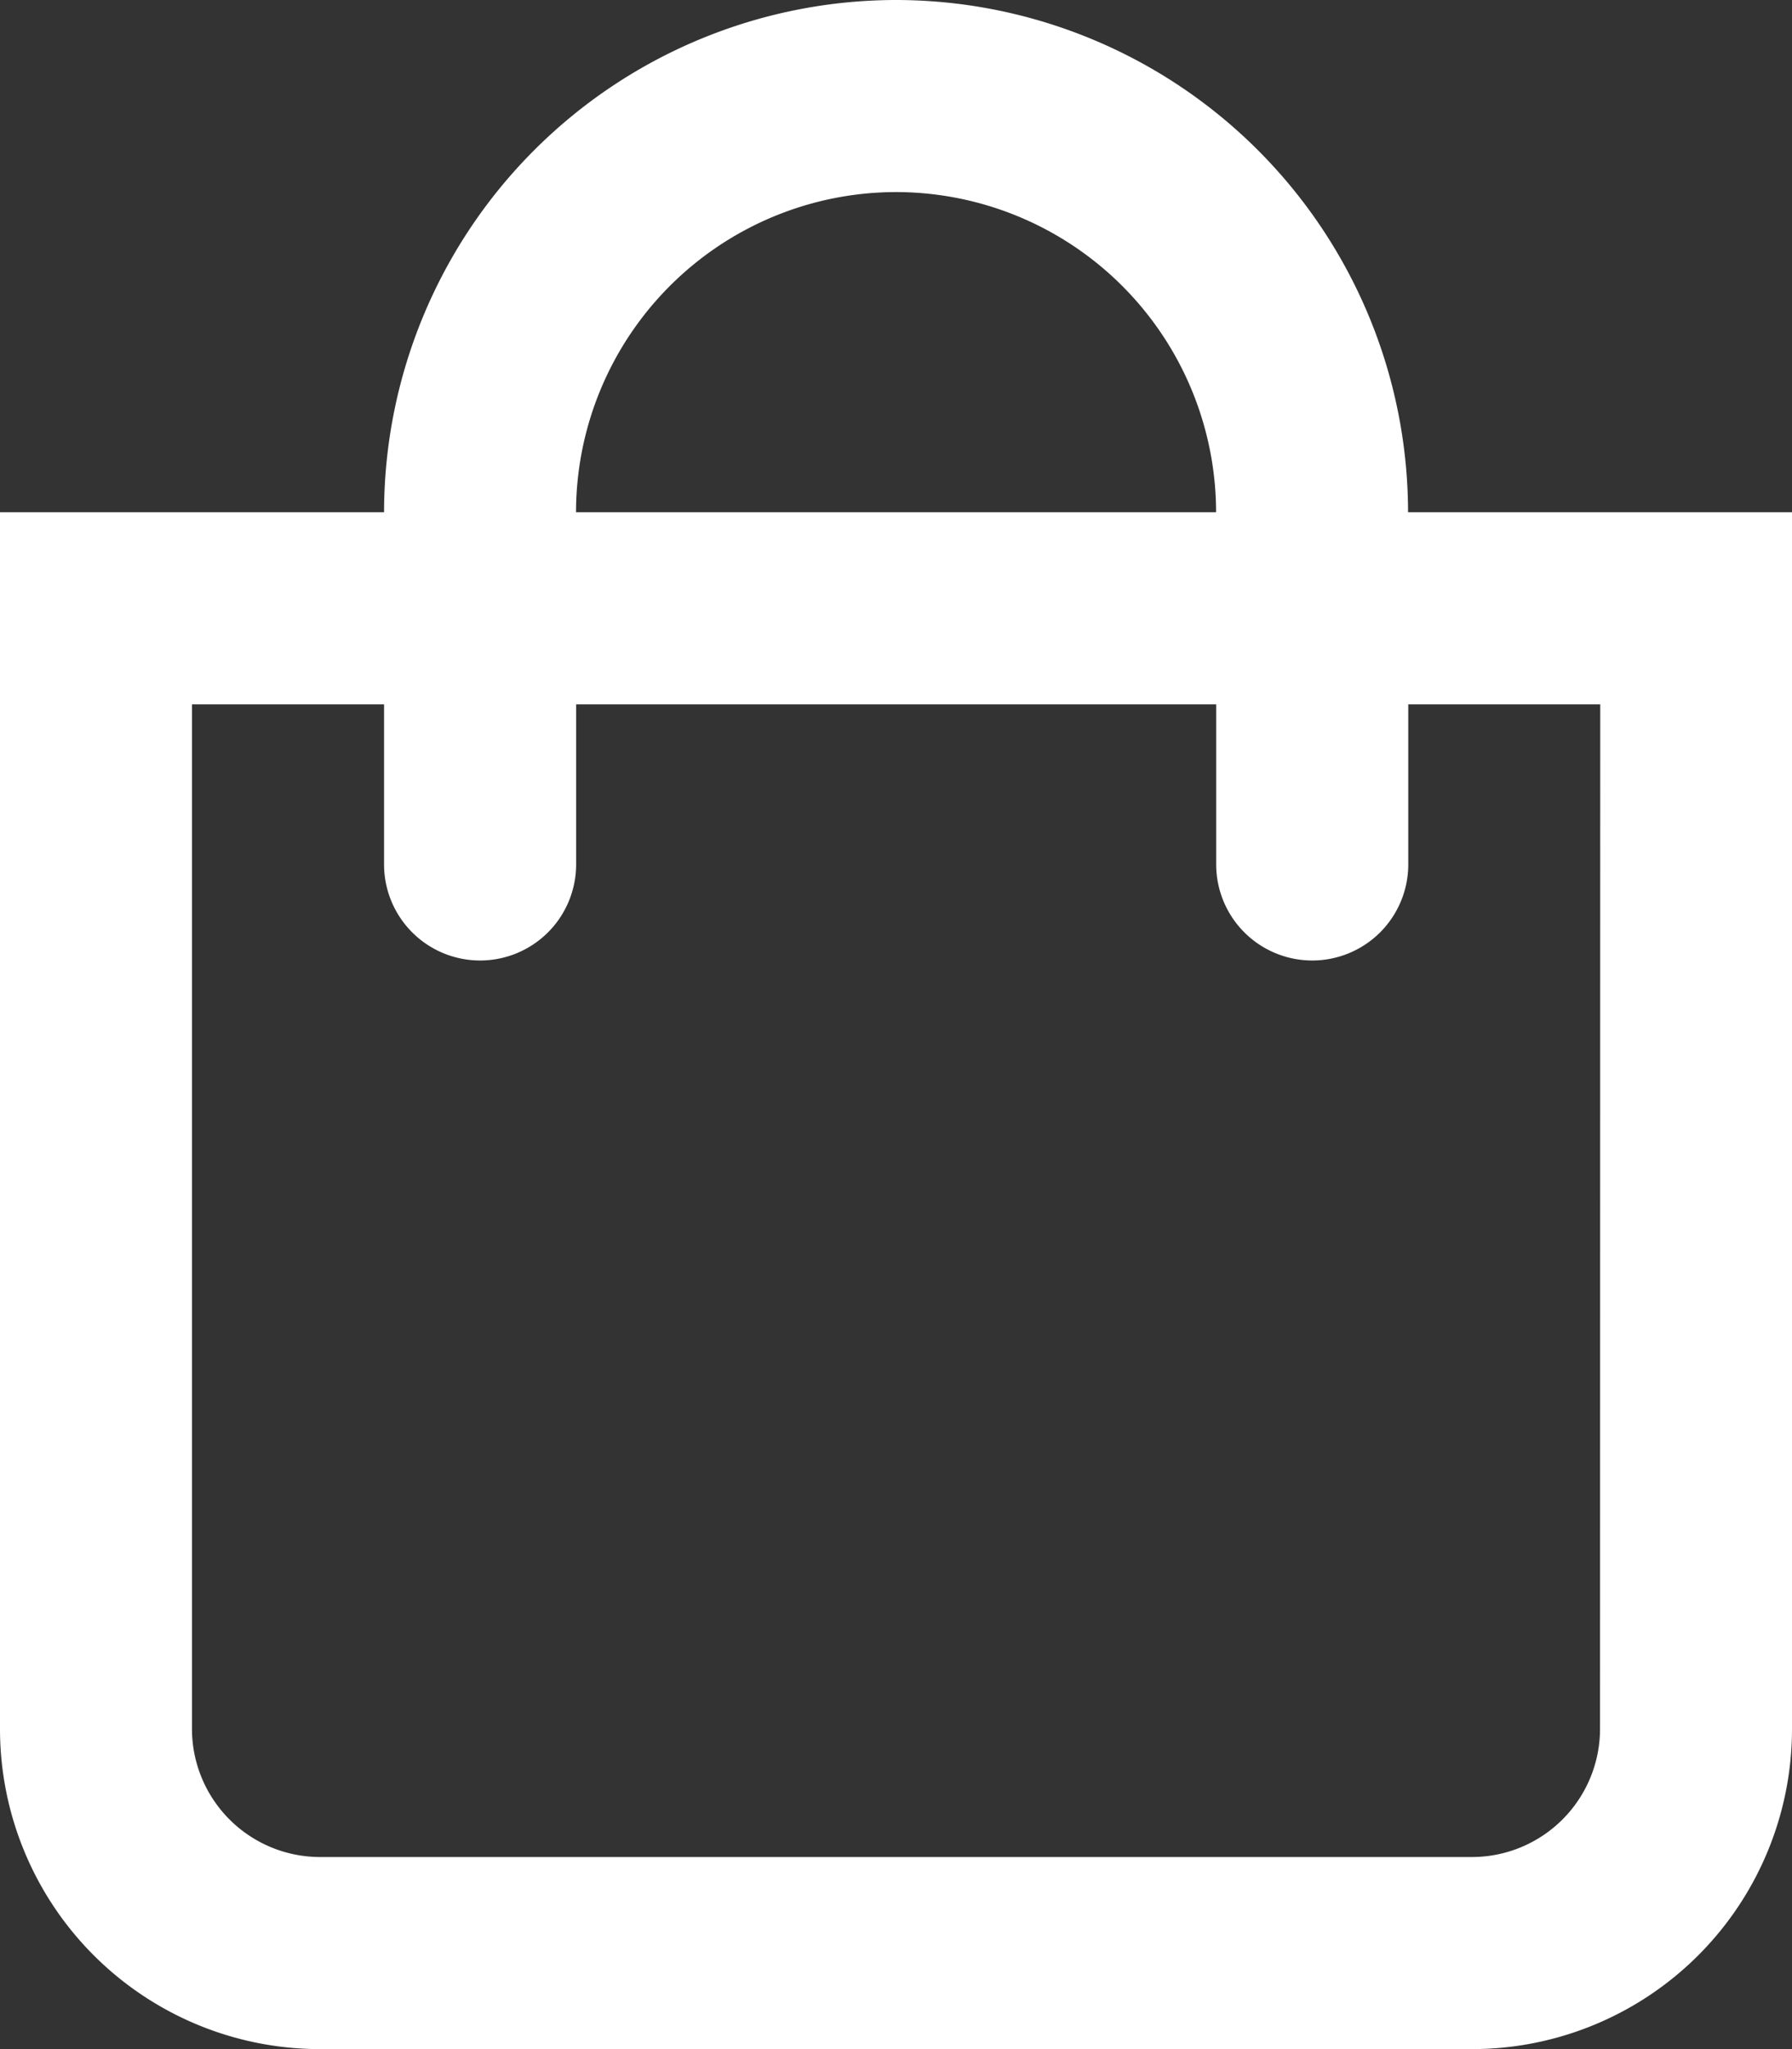
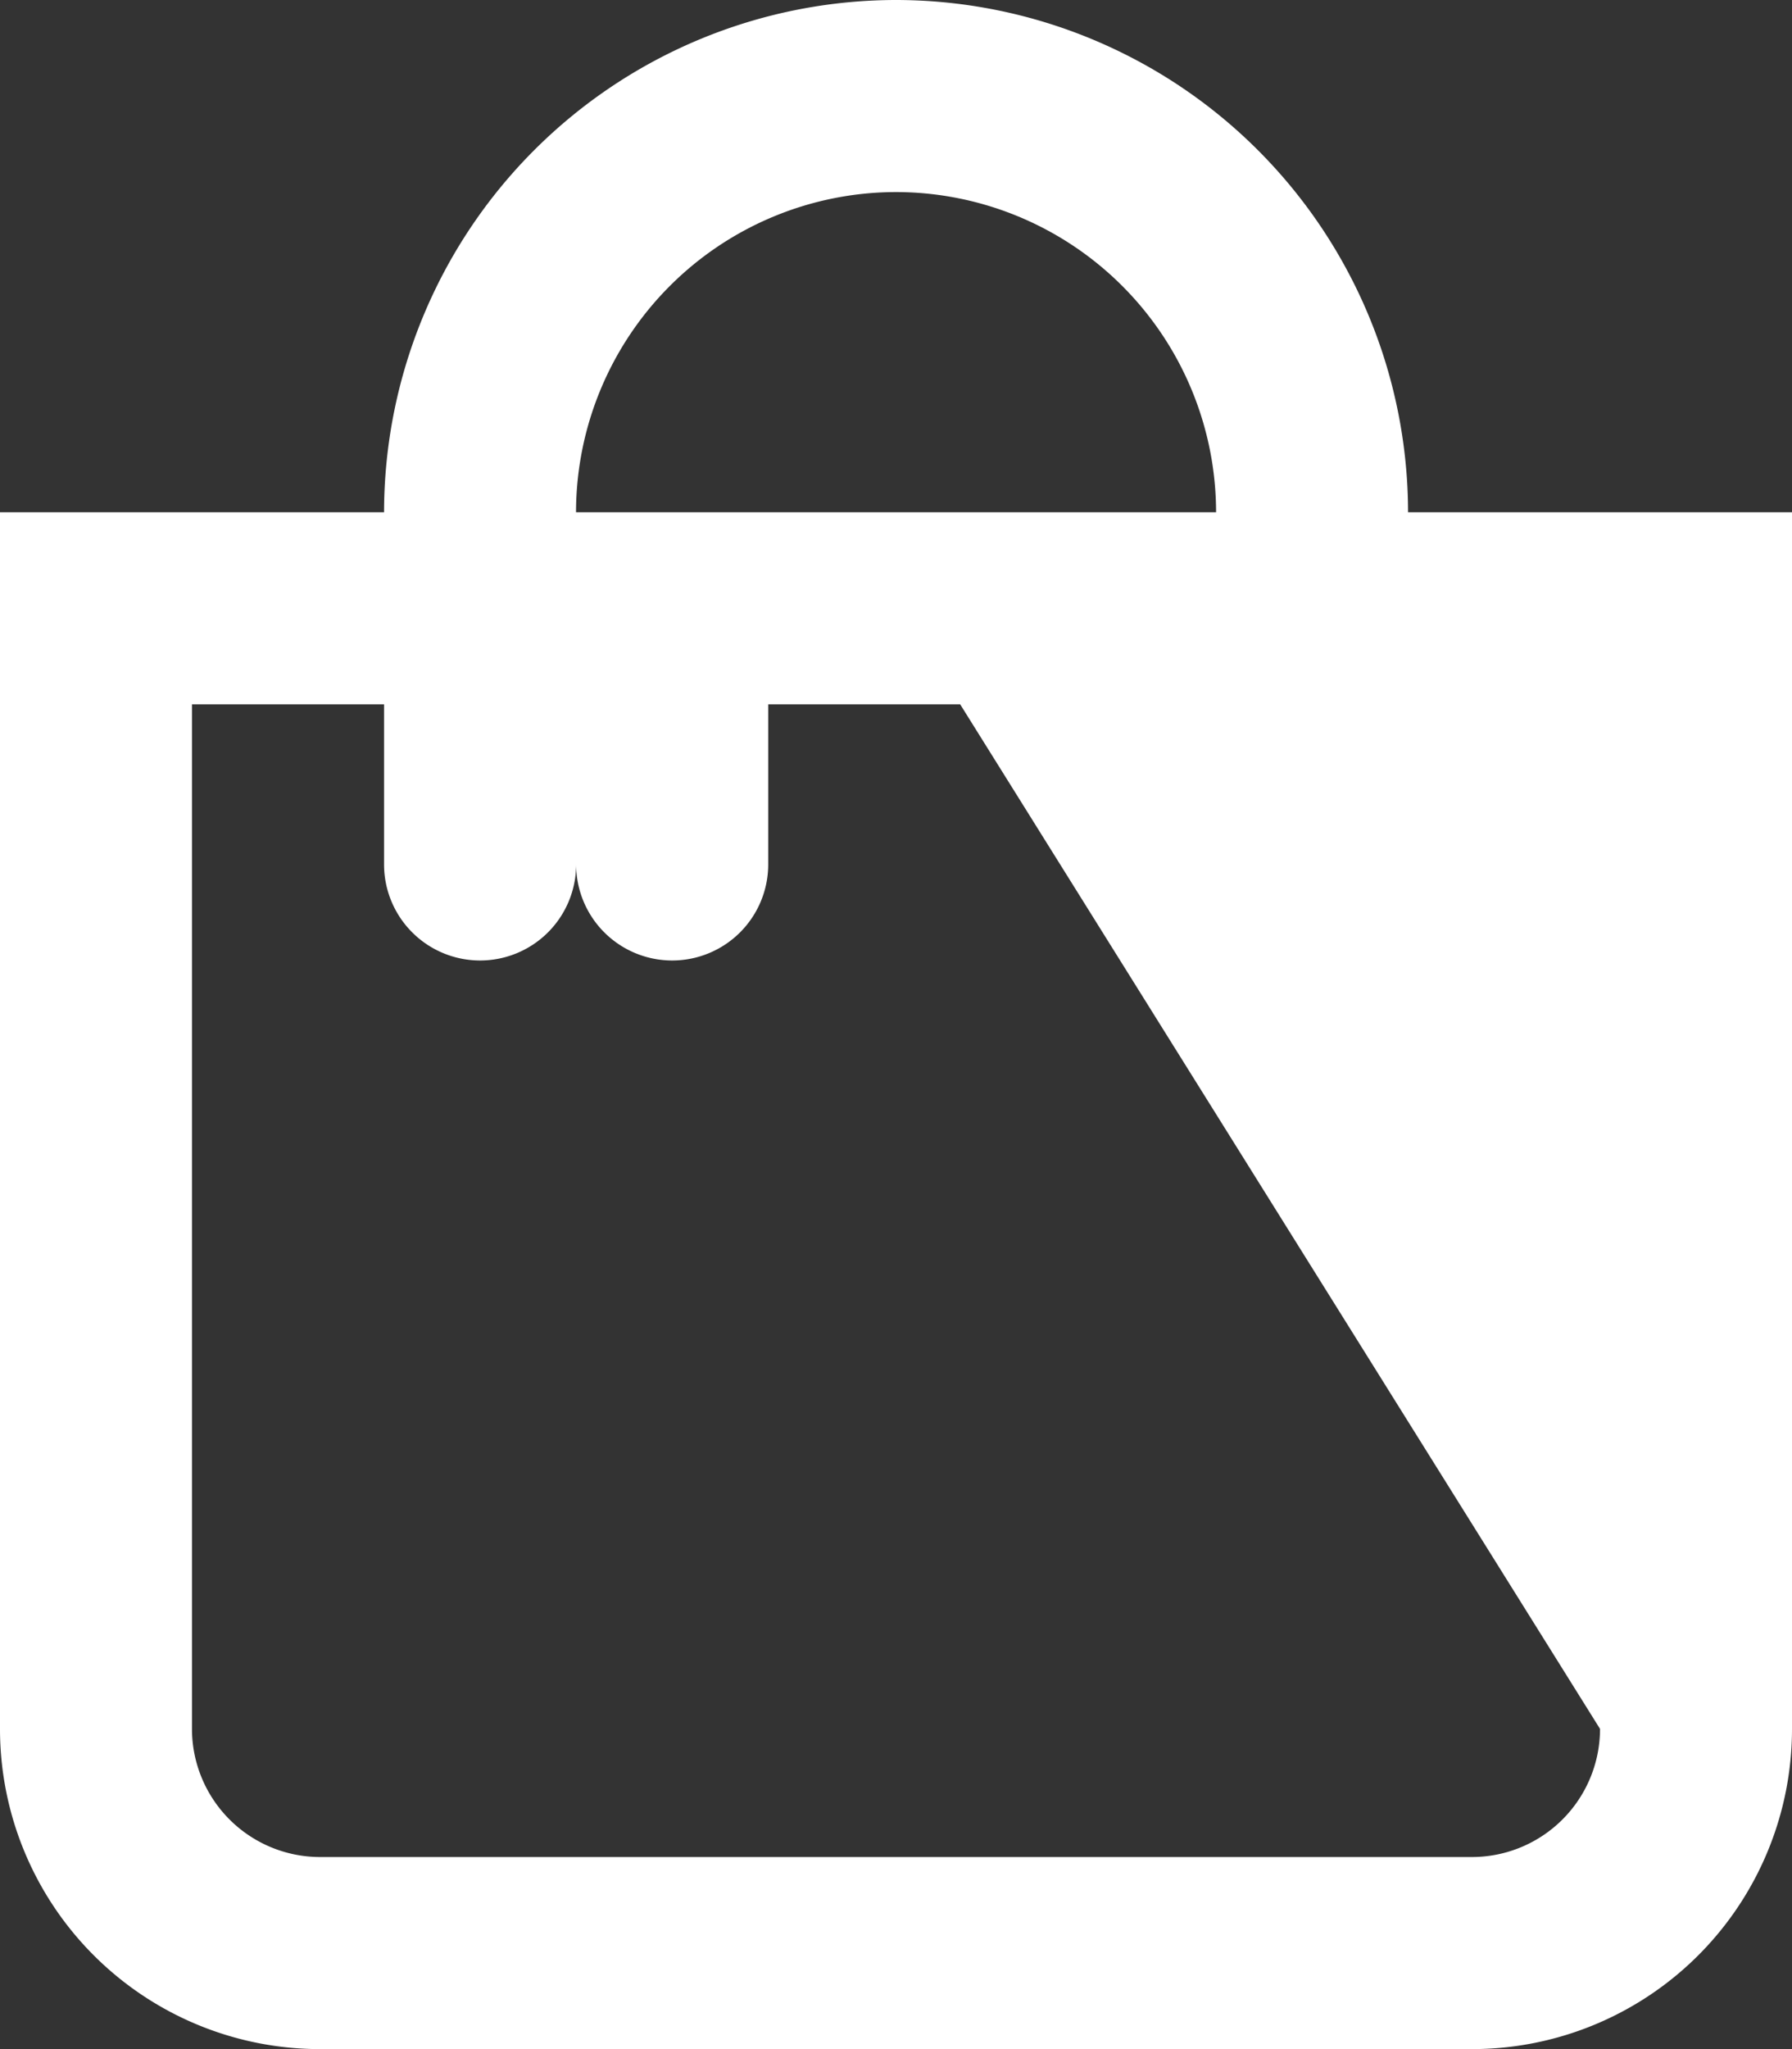
<svg xmlns="http://www.w3.org/2000/svg" width="16.625" height="19" viewBox="0 0 16.625 19">
  <rect x="0" y="0" width="16.625" height="19" fill="#333333" stroke="none" />
-   <path id="icon-add-cart" d="M13.063-11.875a4.755,4.755,0,0,0-4.75-4.75,4.755,4.755,0,0,0-4.75,4.75H0V-.594A2.969,2.969,0,0,0,2.969,2.375H13.656A2.969,2.969,0,0,0,16.625-.594V-11.875Zm-4.75-2.969a2.972,2.972,0,0,1,2.969,2.969H5.344A2.972,2.972,0,0,1,8.313-14.844ZM14.844-.594A1.189,1.189,0,0,1,13.656.594H2.969A1.189,1.189,0,0,1,1.781-.594v-9.5H3.563v1.484a.891.891,0,0,0,.891.891.891.891,0,0,0,.891-.891v-1.484h5.938v1.484a.891.891,0,0,0,.891.891.891.891,0,0,0,.891-.891v-1.484h1.781Z" transform="translate(0 16.625)" fill="#fff" />
+   <path id="icon-add-cart" d="M13.063-11.875a4.755,4.755,0,0,0-4.75-4.75,4.755,4.755,0,0,0-4.75,4.75H0V-.594A2.969,2.969,0,0,0,2.969,2.375H13.656A2.969,2.969,0,0,0,16.625-.594V-11.875Zm-4.75-2.969a2.972,2.972,0,0,1,2.969,2.969H5.344A2.972,2.972,0,0,1,8.313-14.844ZM14.844-.594A1.189,1.189,0,0,1,13.656.594H2.969A1.189,1.189,0,0,1,1.781-.594v-9.5H3.563v1.484a.891.891,0,0,0,.891.891.891.891,0,0,0,.891-.891v-1.484v1.484a.891.891,0,0,0,.891.891.891.891,0,0,0,.891-.891v-1.484h1.781Z" transform="translate(0 16.625)" fill="#fff" />
</svg>